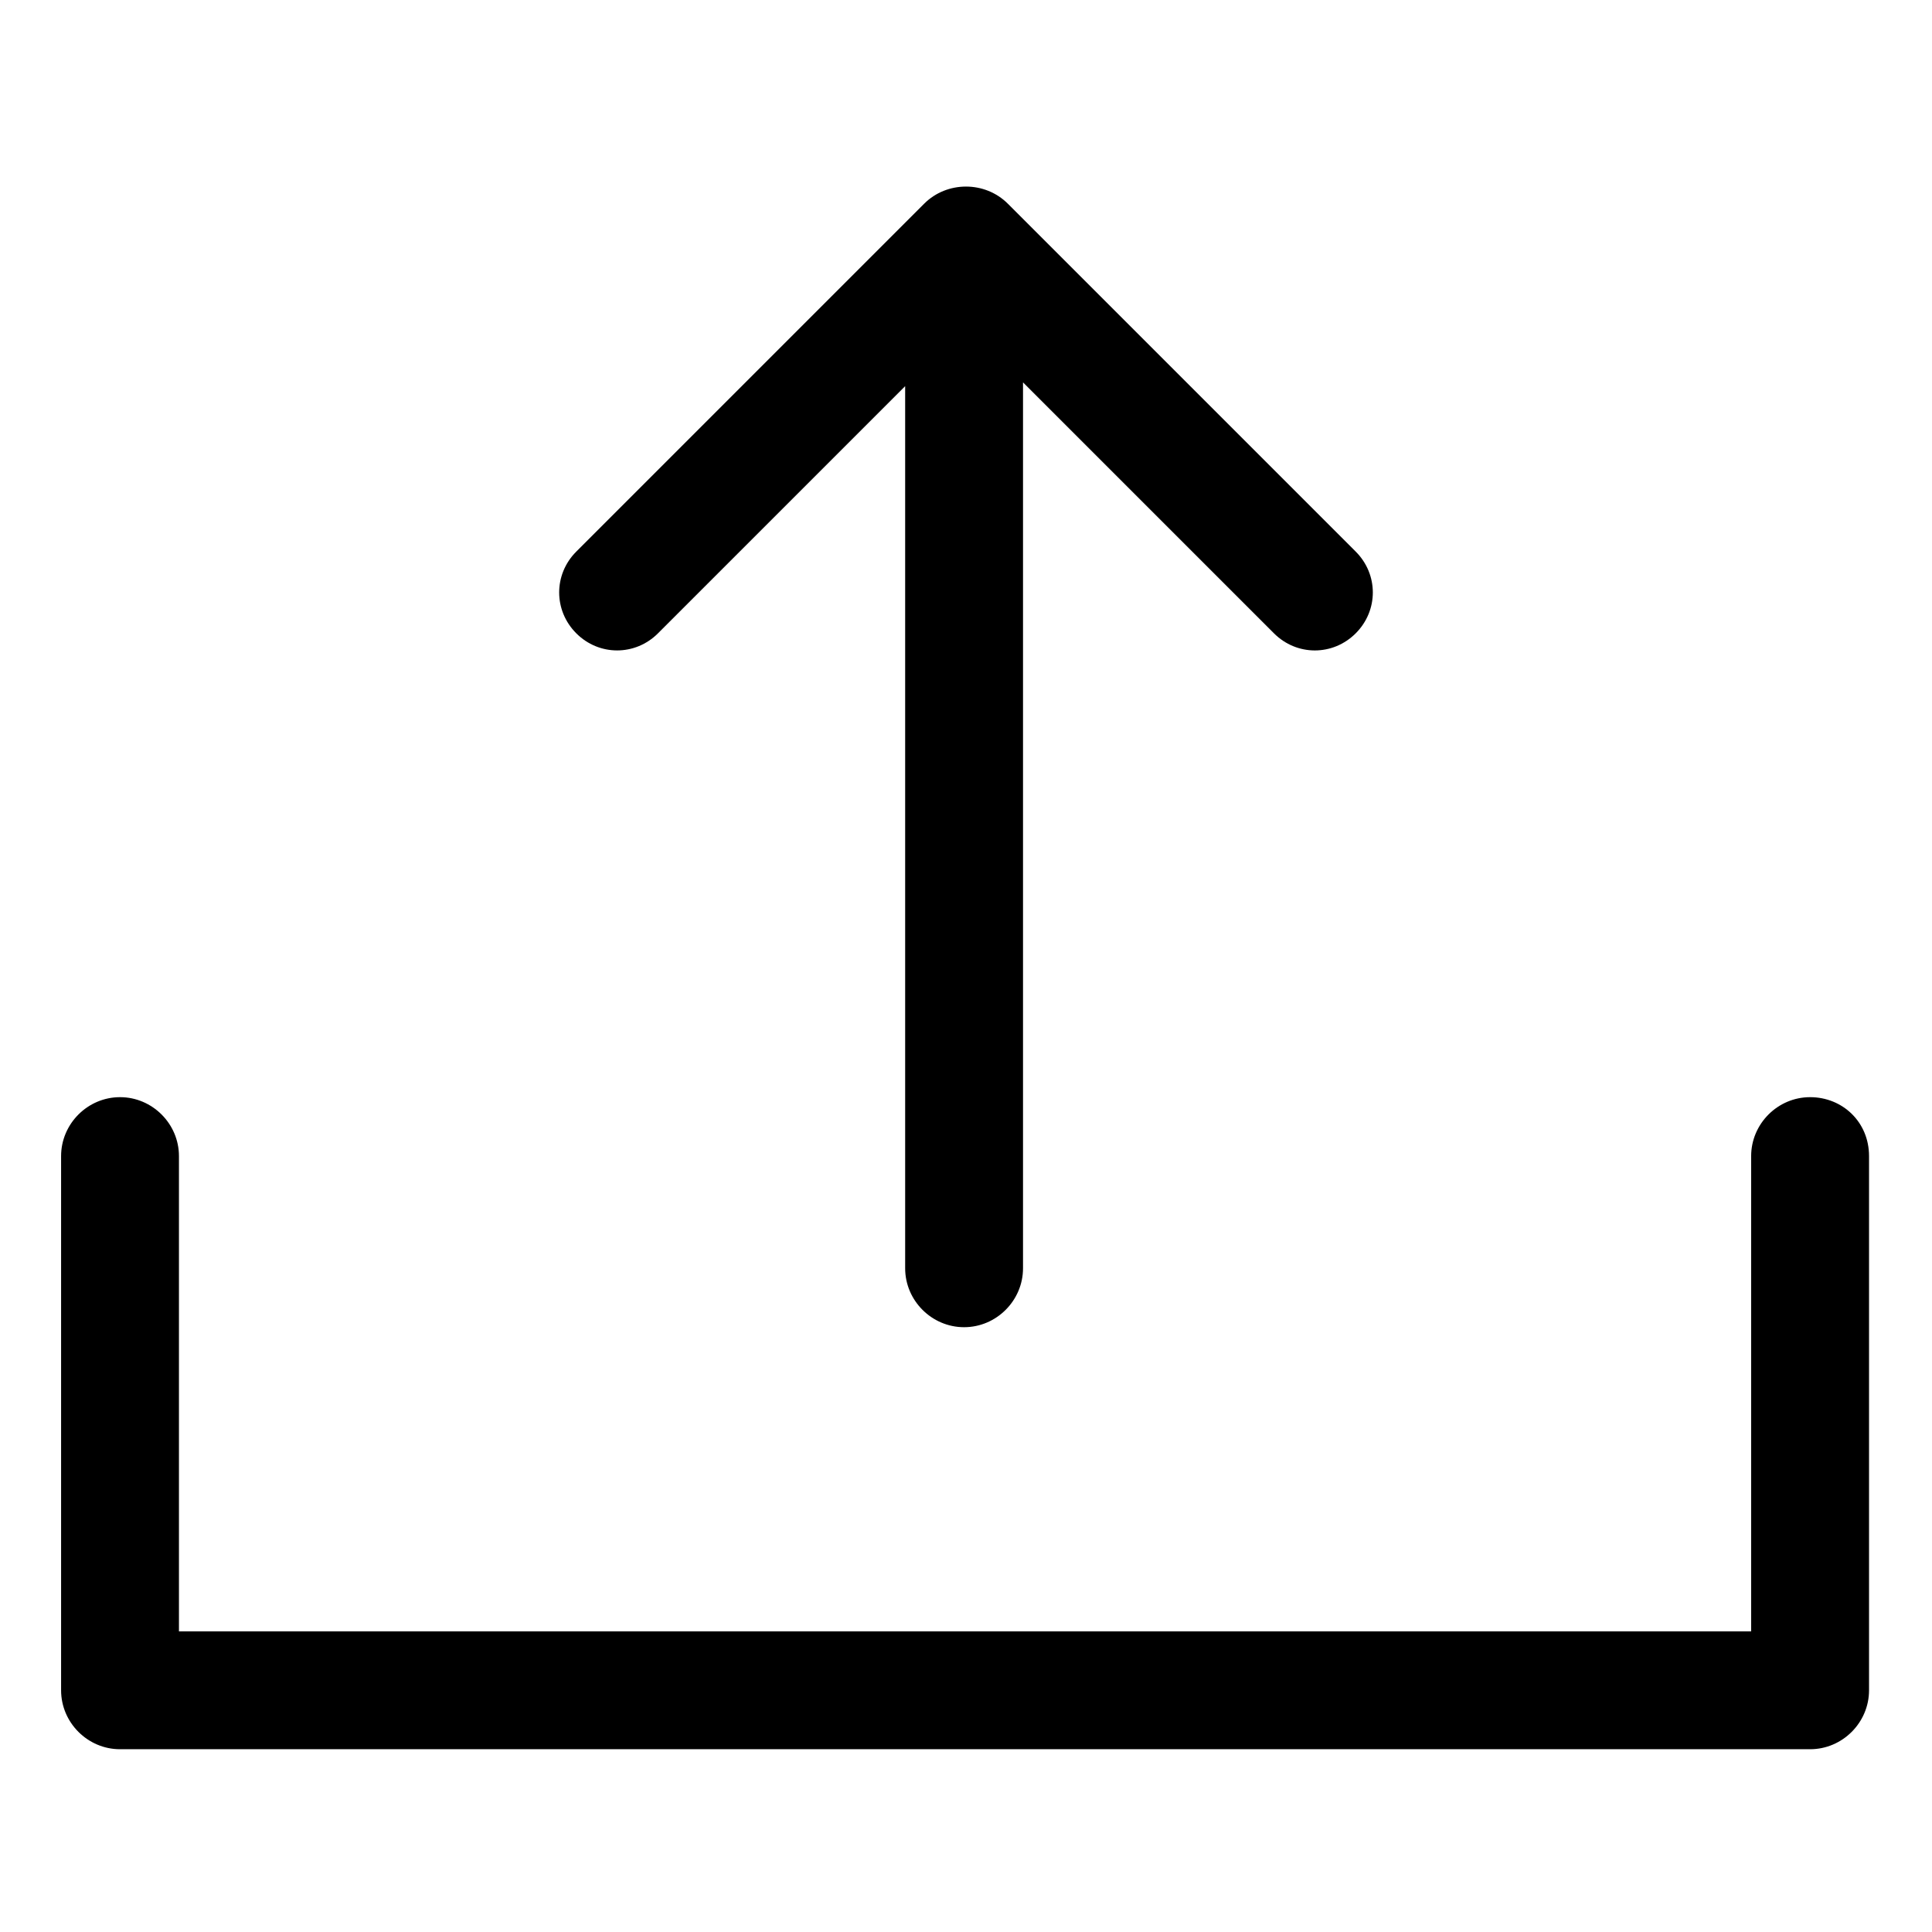
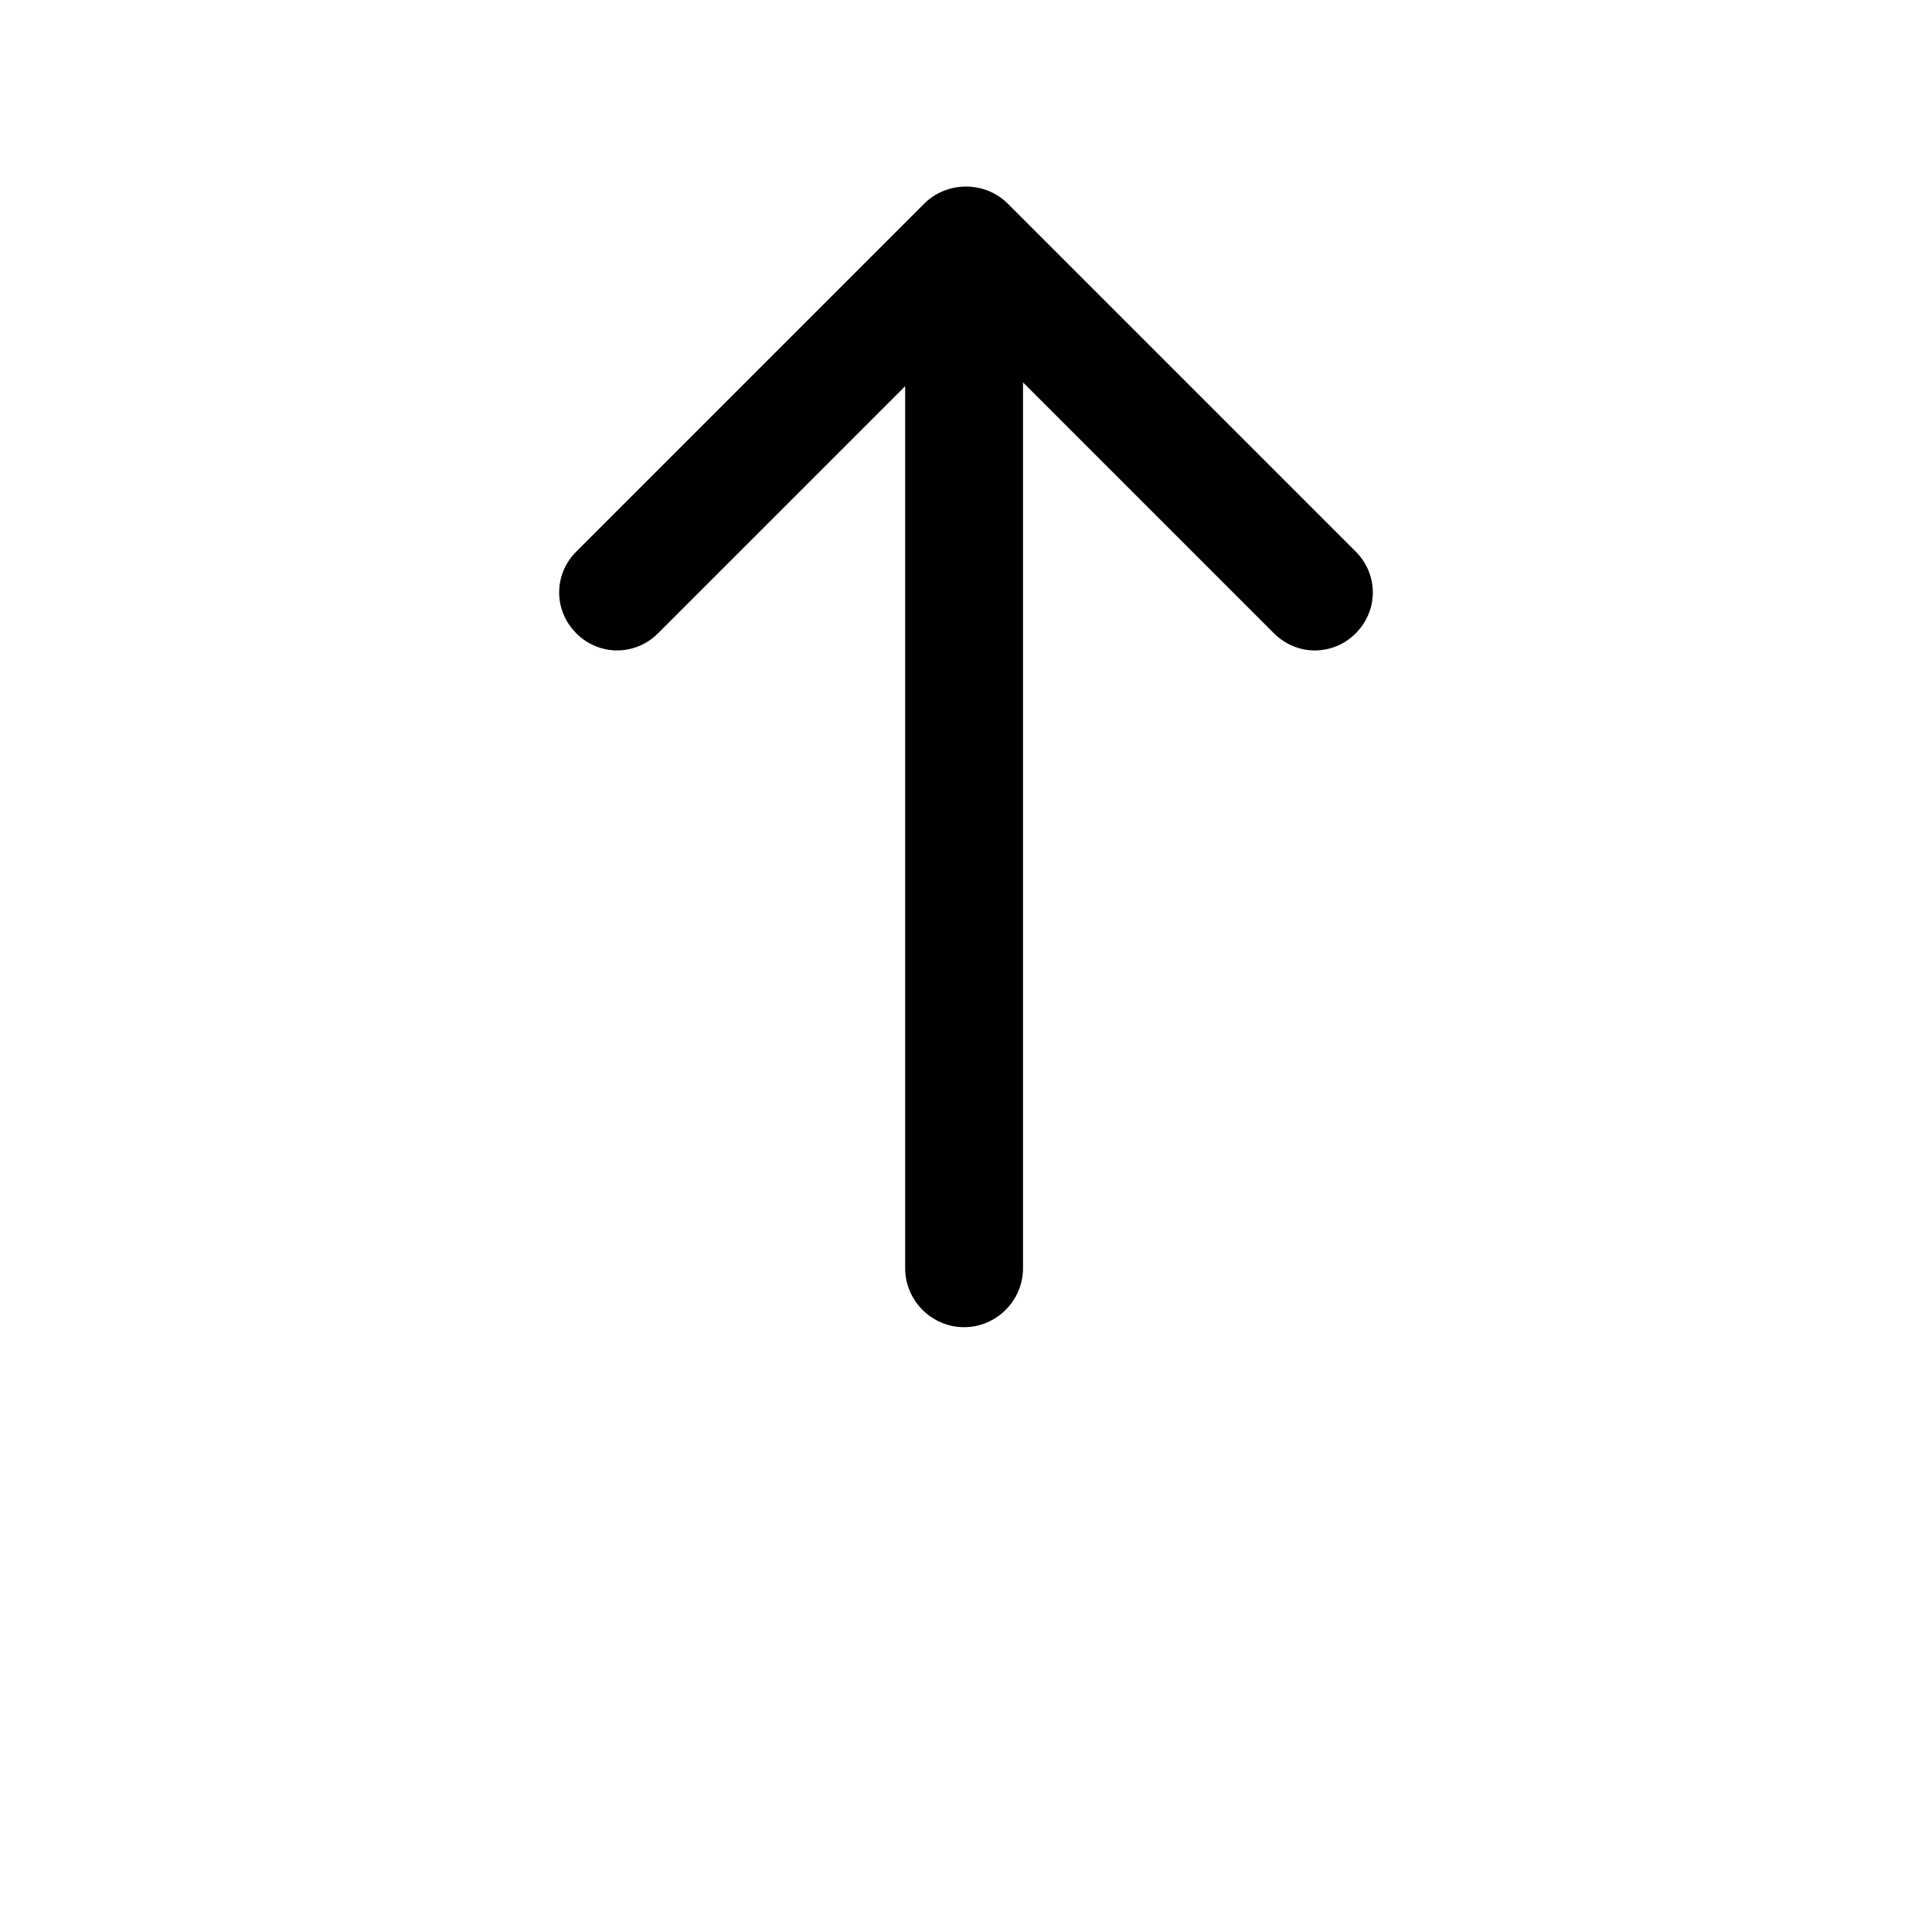
<svg xmlns="http://www.w3.org/2000/svg" fill="#000000" width="800px" height="800px" version="1.1" viewBox="144 144 512 512">
  <g>
-     <path d="m623.69 434.76c-8.566 0-15.617 7.055-15.617 15.617v125.95h-416.65v-125.95c0-8.566-7.055-15.617-15.617-15.617-8.566 0-15.617 7.055-15.617 15.617v141.57c0 8.566 7.055 15.617 15.617 15.617h447.89c8.566 0 15.617-7.055 15.617-15.617v-141.57c0-9.066-7.055-15.617-15.617-15.617z" />
    <path d="m318.38 311.83 65.496-65.496v233.77c0 8.566 7.055 15.617 15.617 15.617 8.566 0 15.617-7.055 15.617-15.617v-234.77l66.504 66.504c6.047 6.047 15.617 6.047 21.664 0 6.047-6.047 6.047-15.617 0-21.664l-92.195-92.195c-3.023-3.023-7.055-4.535-11.082-4.535-4.031 0-8.062 1.512-11.082 4.535l-92.195 92.195c-6.047 6.047-6.047 15.617 0 21.664 6.035 6.043 15.609 6.043 21.656-0.004z" />
  </g>
</svg>